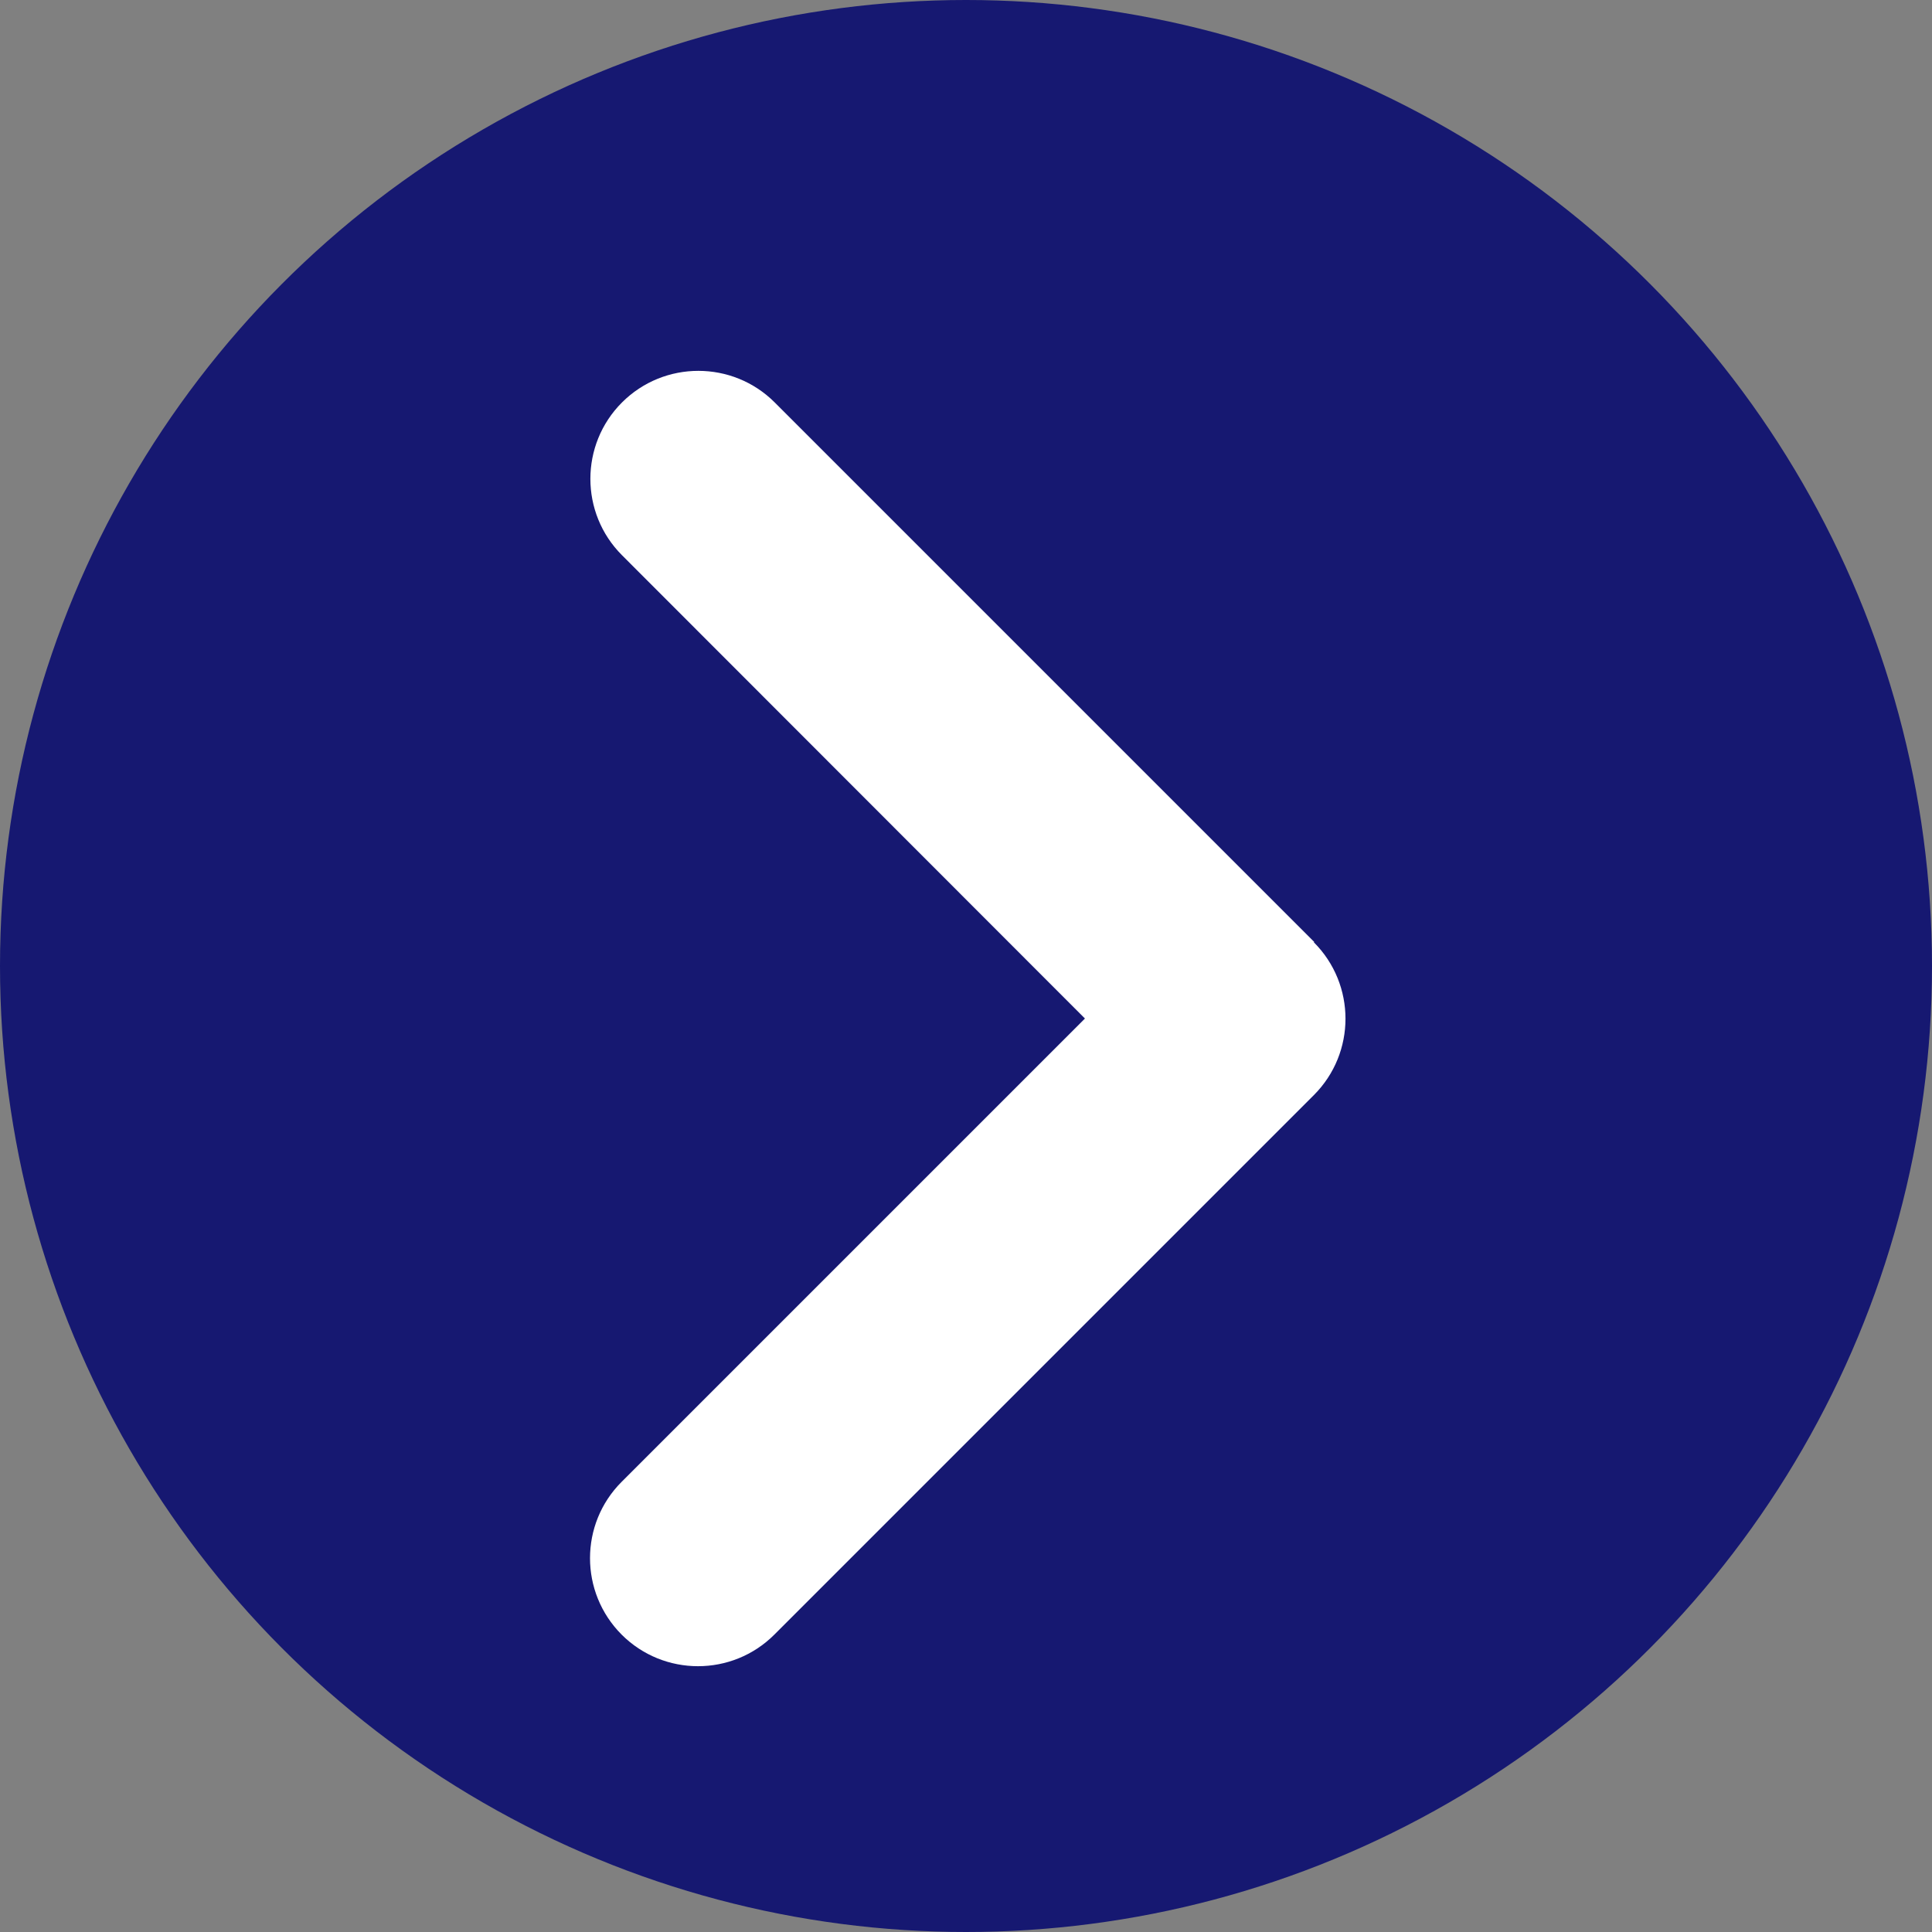
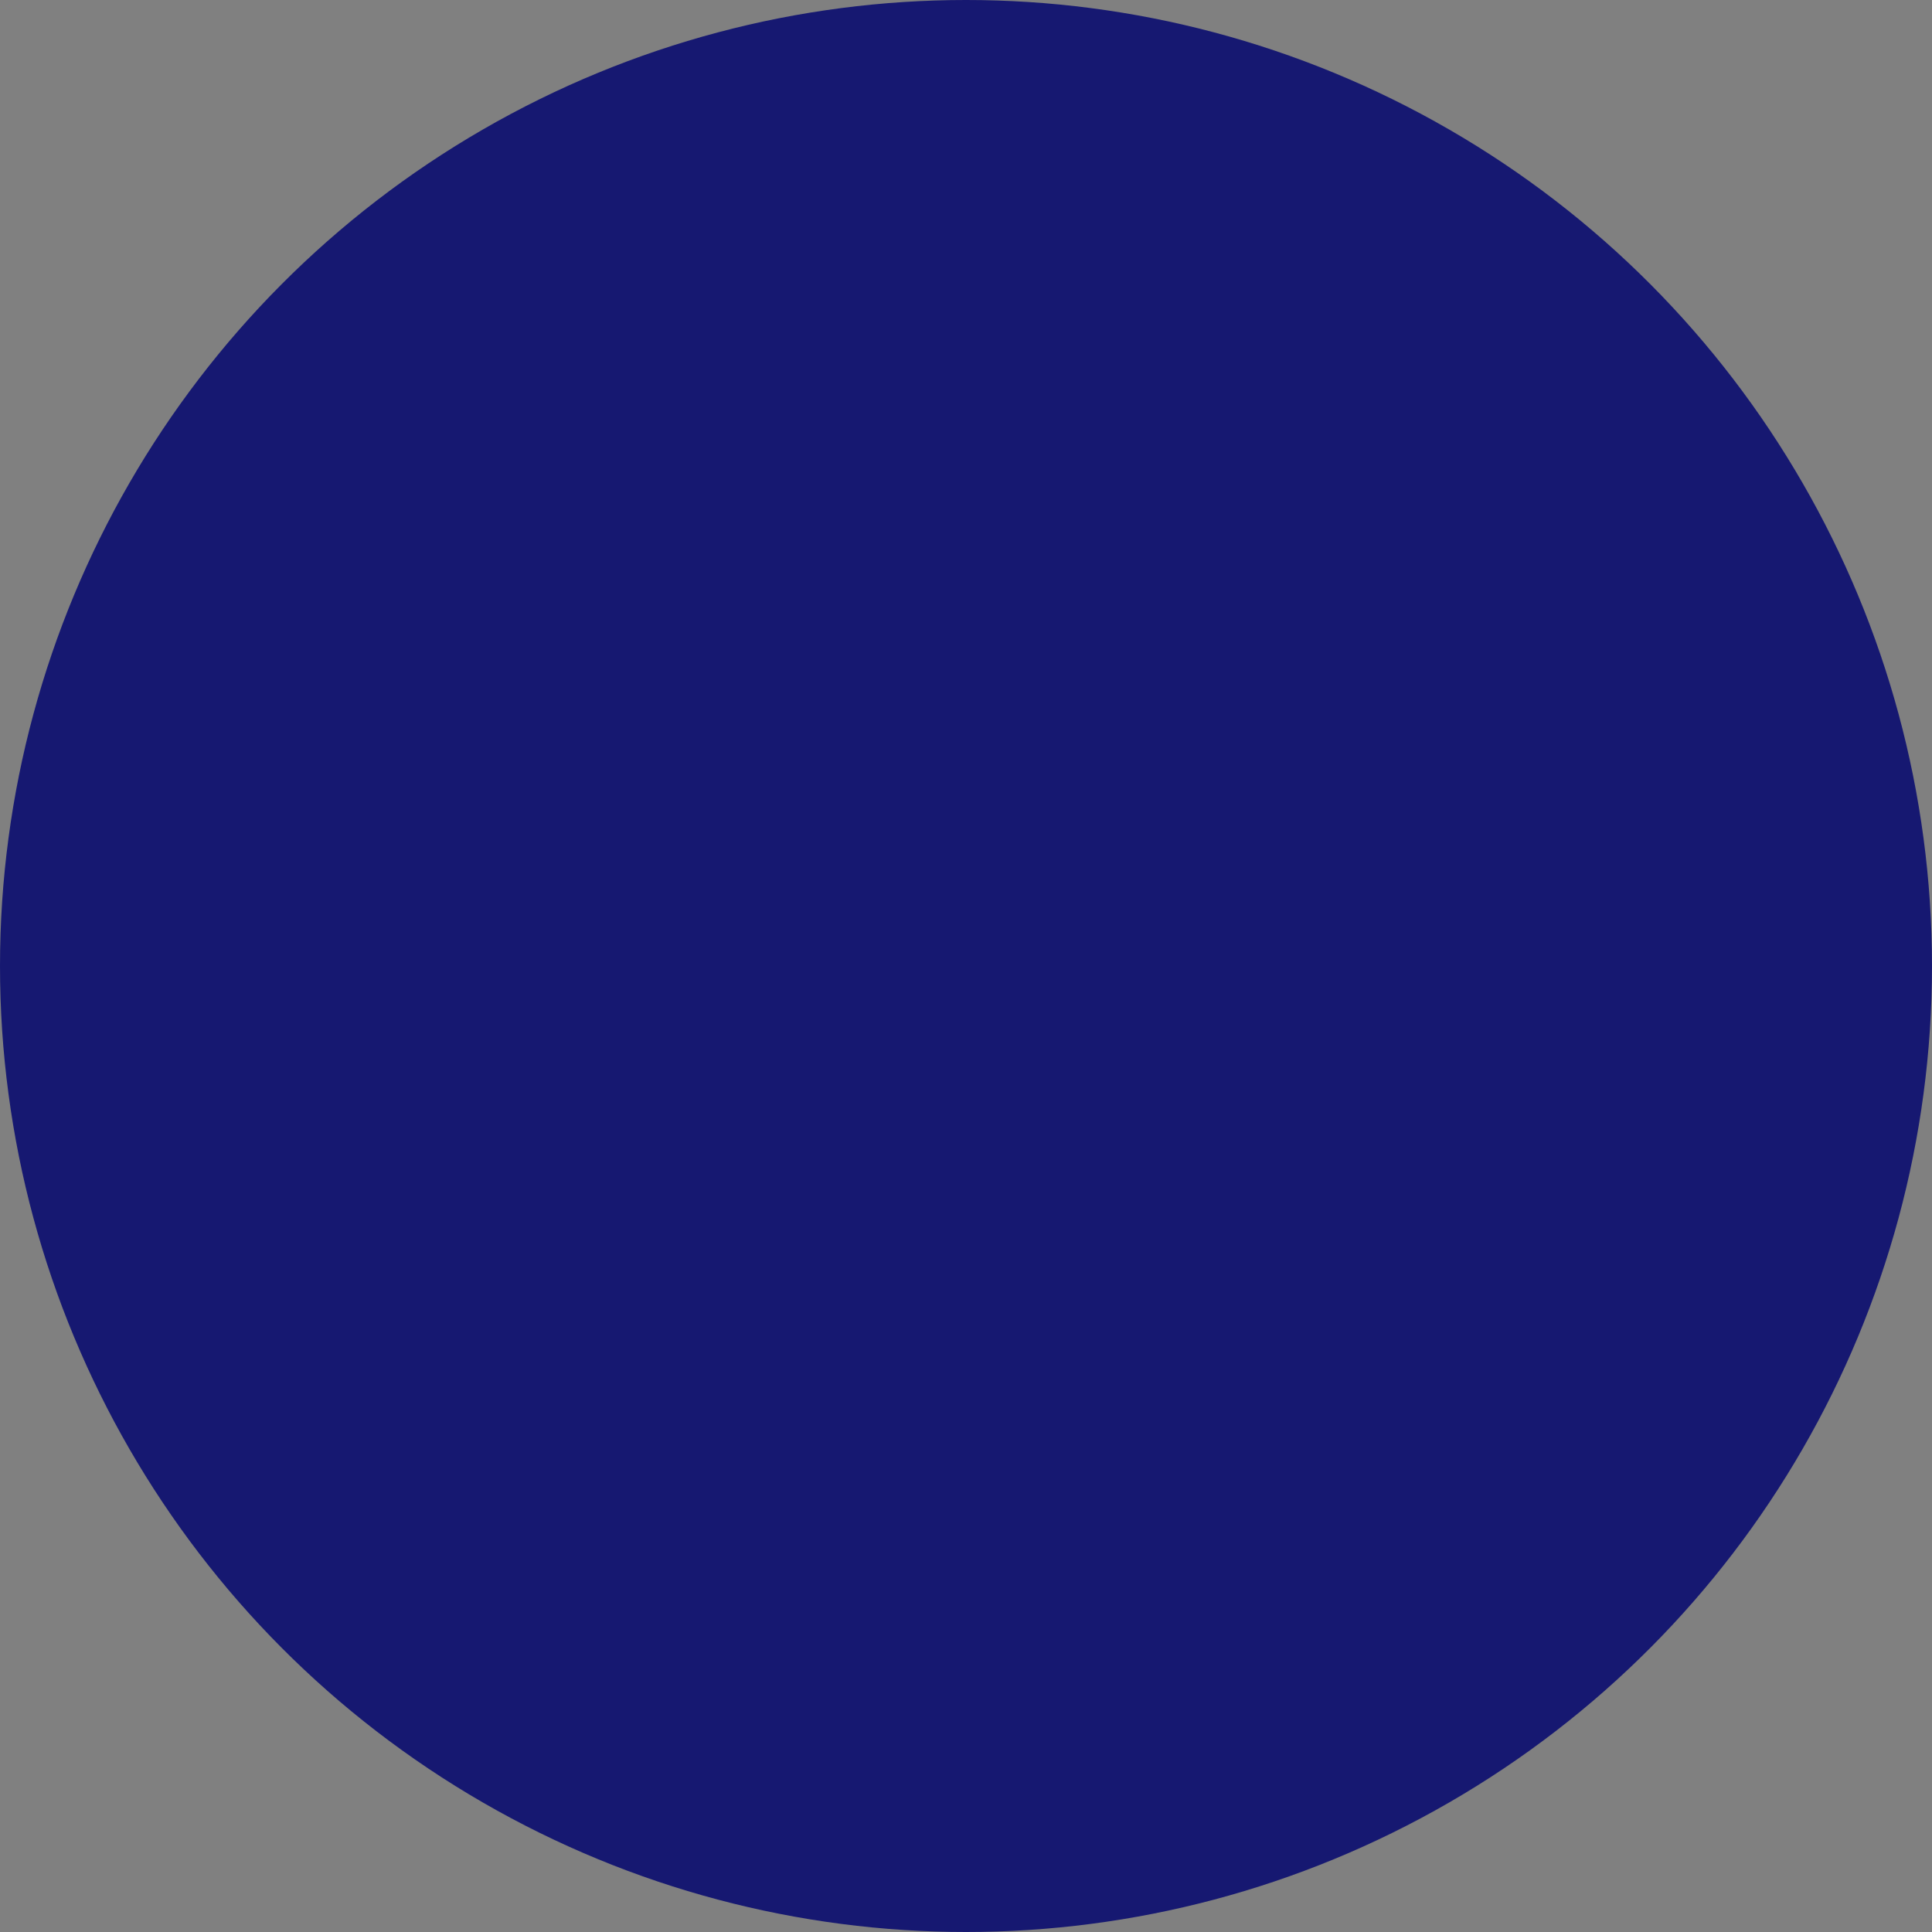
<svg xmlns="http://www.w3.org/2000/svg" width="16" height="16" viewBox="0 0 16 16" fill="none">
  <rect x="0" y="0" width="16" height="16" fill="#808080" stroke="none" />
  <circle cx="8" cy="8" r="8" fill="#161871" />
-   <path d="M10.881 7.804C11.23 8.153 11.23 8.72 10.881 9.069L6.413 13.537C6.064 13.886 5.497 13.886 5.148 13.537C4.799 13.187 4.799 12.621 5.148 12.272L8.985 8.435L5.151 4.598C4.802 4.249 4.802 3.682 5.151 3.333C5.5 2.984 6.067 2.984 6.416 3.333L10.884 7.801L10.881 7.804Z" fill="white" />
</svg>